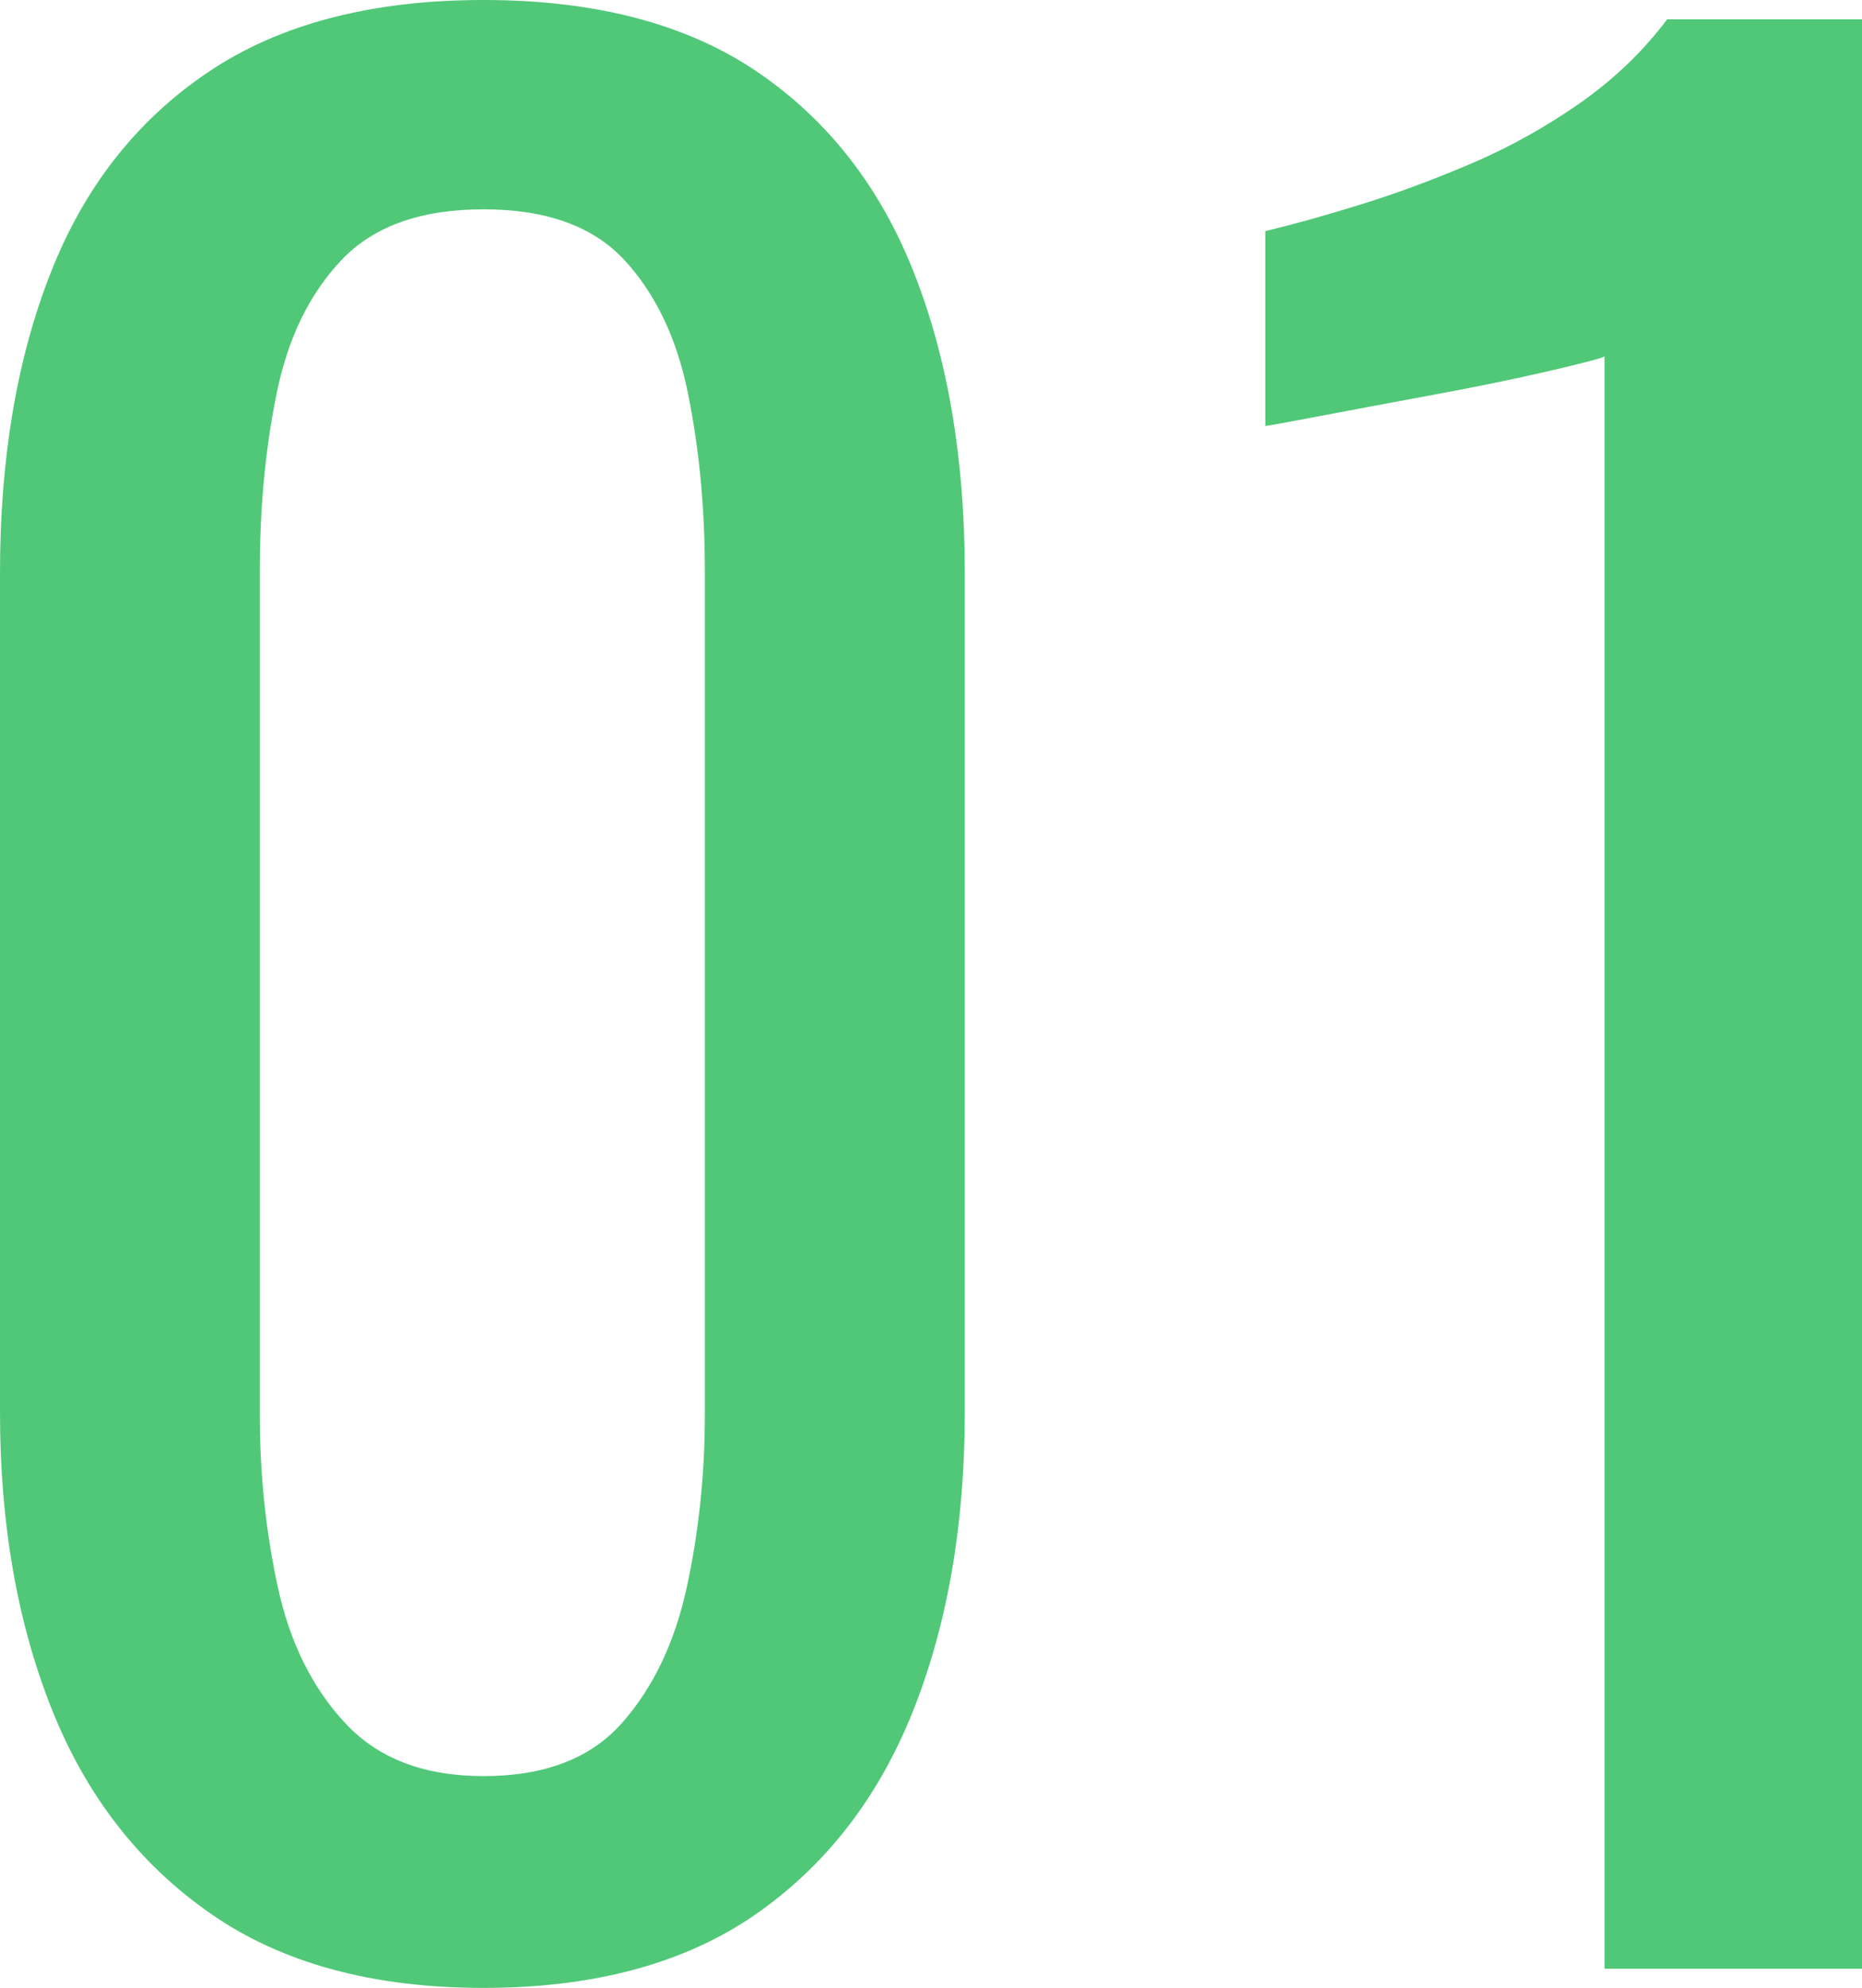
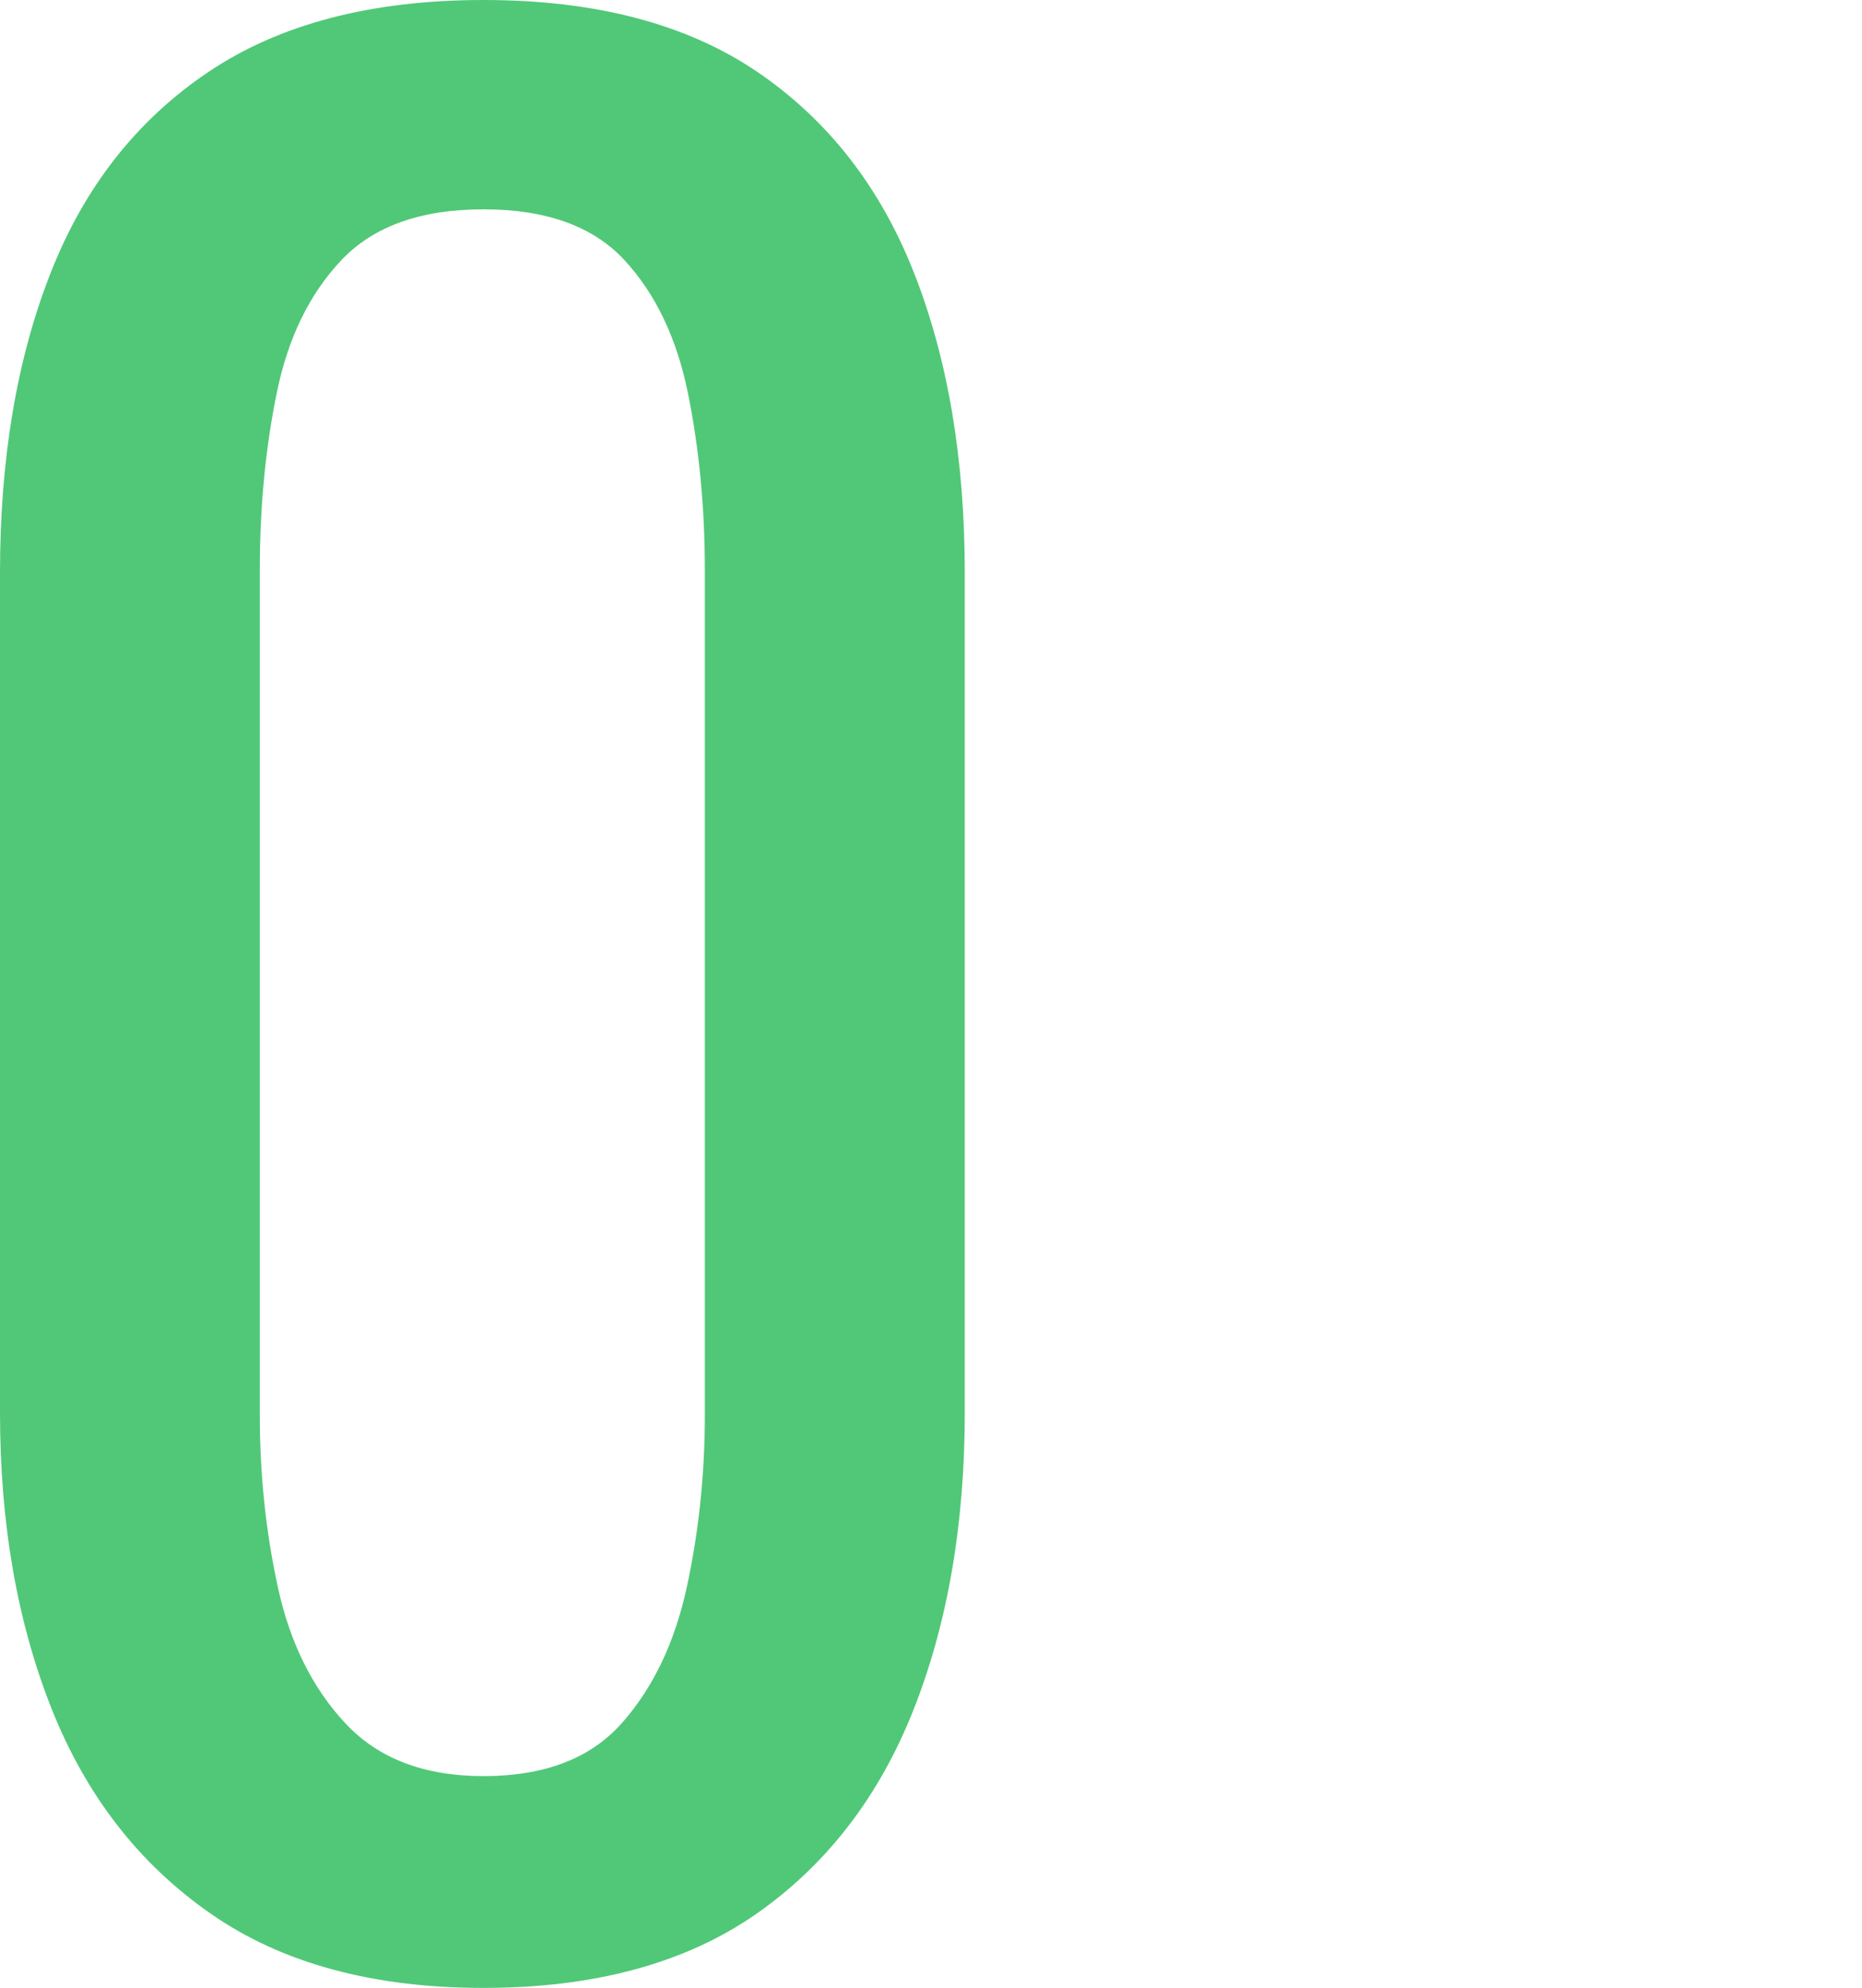
<svg xmlns="http://www.w3.org/2000/svg" xmlns:ns1="http://ns.adobe.com/AdobeIllustrator/10.0/" ns1:viewOrigin="9.52 41.52" ns1:rulerOrigin="0 0" ns1:pageBounds="0 50 50 0" width="30.961" height="33.04" viewBox="0 0 30.961 33.04" overflow="visible" enable-background="new 0 0 30.961 33.04" xml:space="preserve">
  <g id="Oswald" ns1:knockout="Off" ns1:layer="yes" ns1:dimmedPercent="50" ns1:rgbTrio="#4F008000FFFF">
    <g ns1:knockout="Off">
      <path ns1:knockout="Off" fill="#50C878" d="M8.04,33.04c-1.841,0-3.354-0.409-4.541-1.237c-1.187-0.826-2.066-1.959-2.64-3.4     C0.286,26.961,0,25.32,0,23.48V9.52c0-1.893,0.279-3.553,0.84-4.979C1.399,3.113,2.272,2,3.459,1.2C4.646,0.4,6.172,0,8.04,0     c1.866,0,3.386,0.4,4.56,1.2c1.173,0.8,2.039,1.913,2.6,3.34c0.561,1.427,0.842,3.087,0.842,4.979v13.959     c0,1.867-0.288,3.521-0.861,4.961c-0.574,1.439-1.447,2.566-2.62,3.381C11.385,32.633,9.879,33.04,8.04,33.04z M8.04,29.52     c1.013,0,1.779-0.293,2.3-0.881c0.52-0.586,0.88-1.34,1.08-2.26c0.199-0.92,0.3-1.873,0.3-2.859V9.479     c0-1.039-0.094-2.02-0.28-2.939s-0.54-1.659-1.06-2.22C9.859,3.759,9.079,3.479,8.04,3.479c-1.041,0-1.827,0.28-2.36,0.841     C5.147,4.881,4.786,5.62,4.6,6.54c-0.188,0.92-0.28,1.9-0.28,2.939V23.52c0,0.986,0.1,1.939,0.3,2.859     c0.2,0.92,0.573,1.674,1.12,2.26C6.286,29.227,7.052,29.52,8.04,29.52z" />
    </g>
    <g ns1:knockout="Off">
-       <path ns1:knockout="Off" fill="#50C878" d="M26.68,32.721v-26.8c-0.027,0.027-0.327,0.107-0.9,0.24     c-0.573,0.133-1.22,0.267-1.938,0.399c-0.724,0.134-1.36,0.254-1.921,0.36c-0.563,0.107-0.854,0.16-0.882,0.16V3.84     c0.453-0.106,0.979-0.253,1.579-0.439c0.603-0.186,1.213-0.413,1.842-0.681c0.627-0.267,1.228-0.6,1.802-1     c0.57-0.399,1.06-0.866,1.46-1.4h3.239v32.401H26.68z" />
-     </g>
+       </g>
  </g>
</svg>